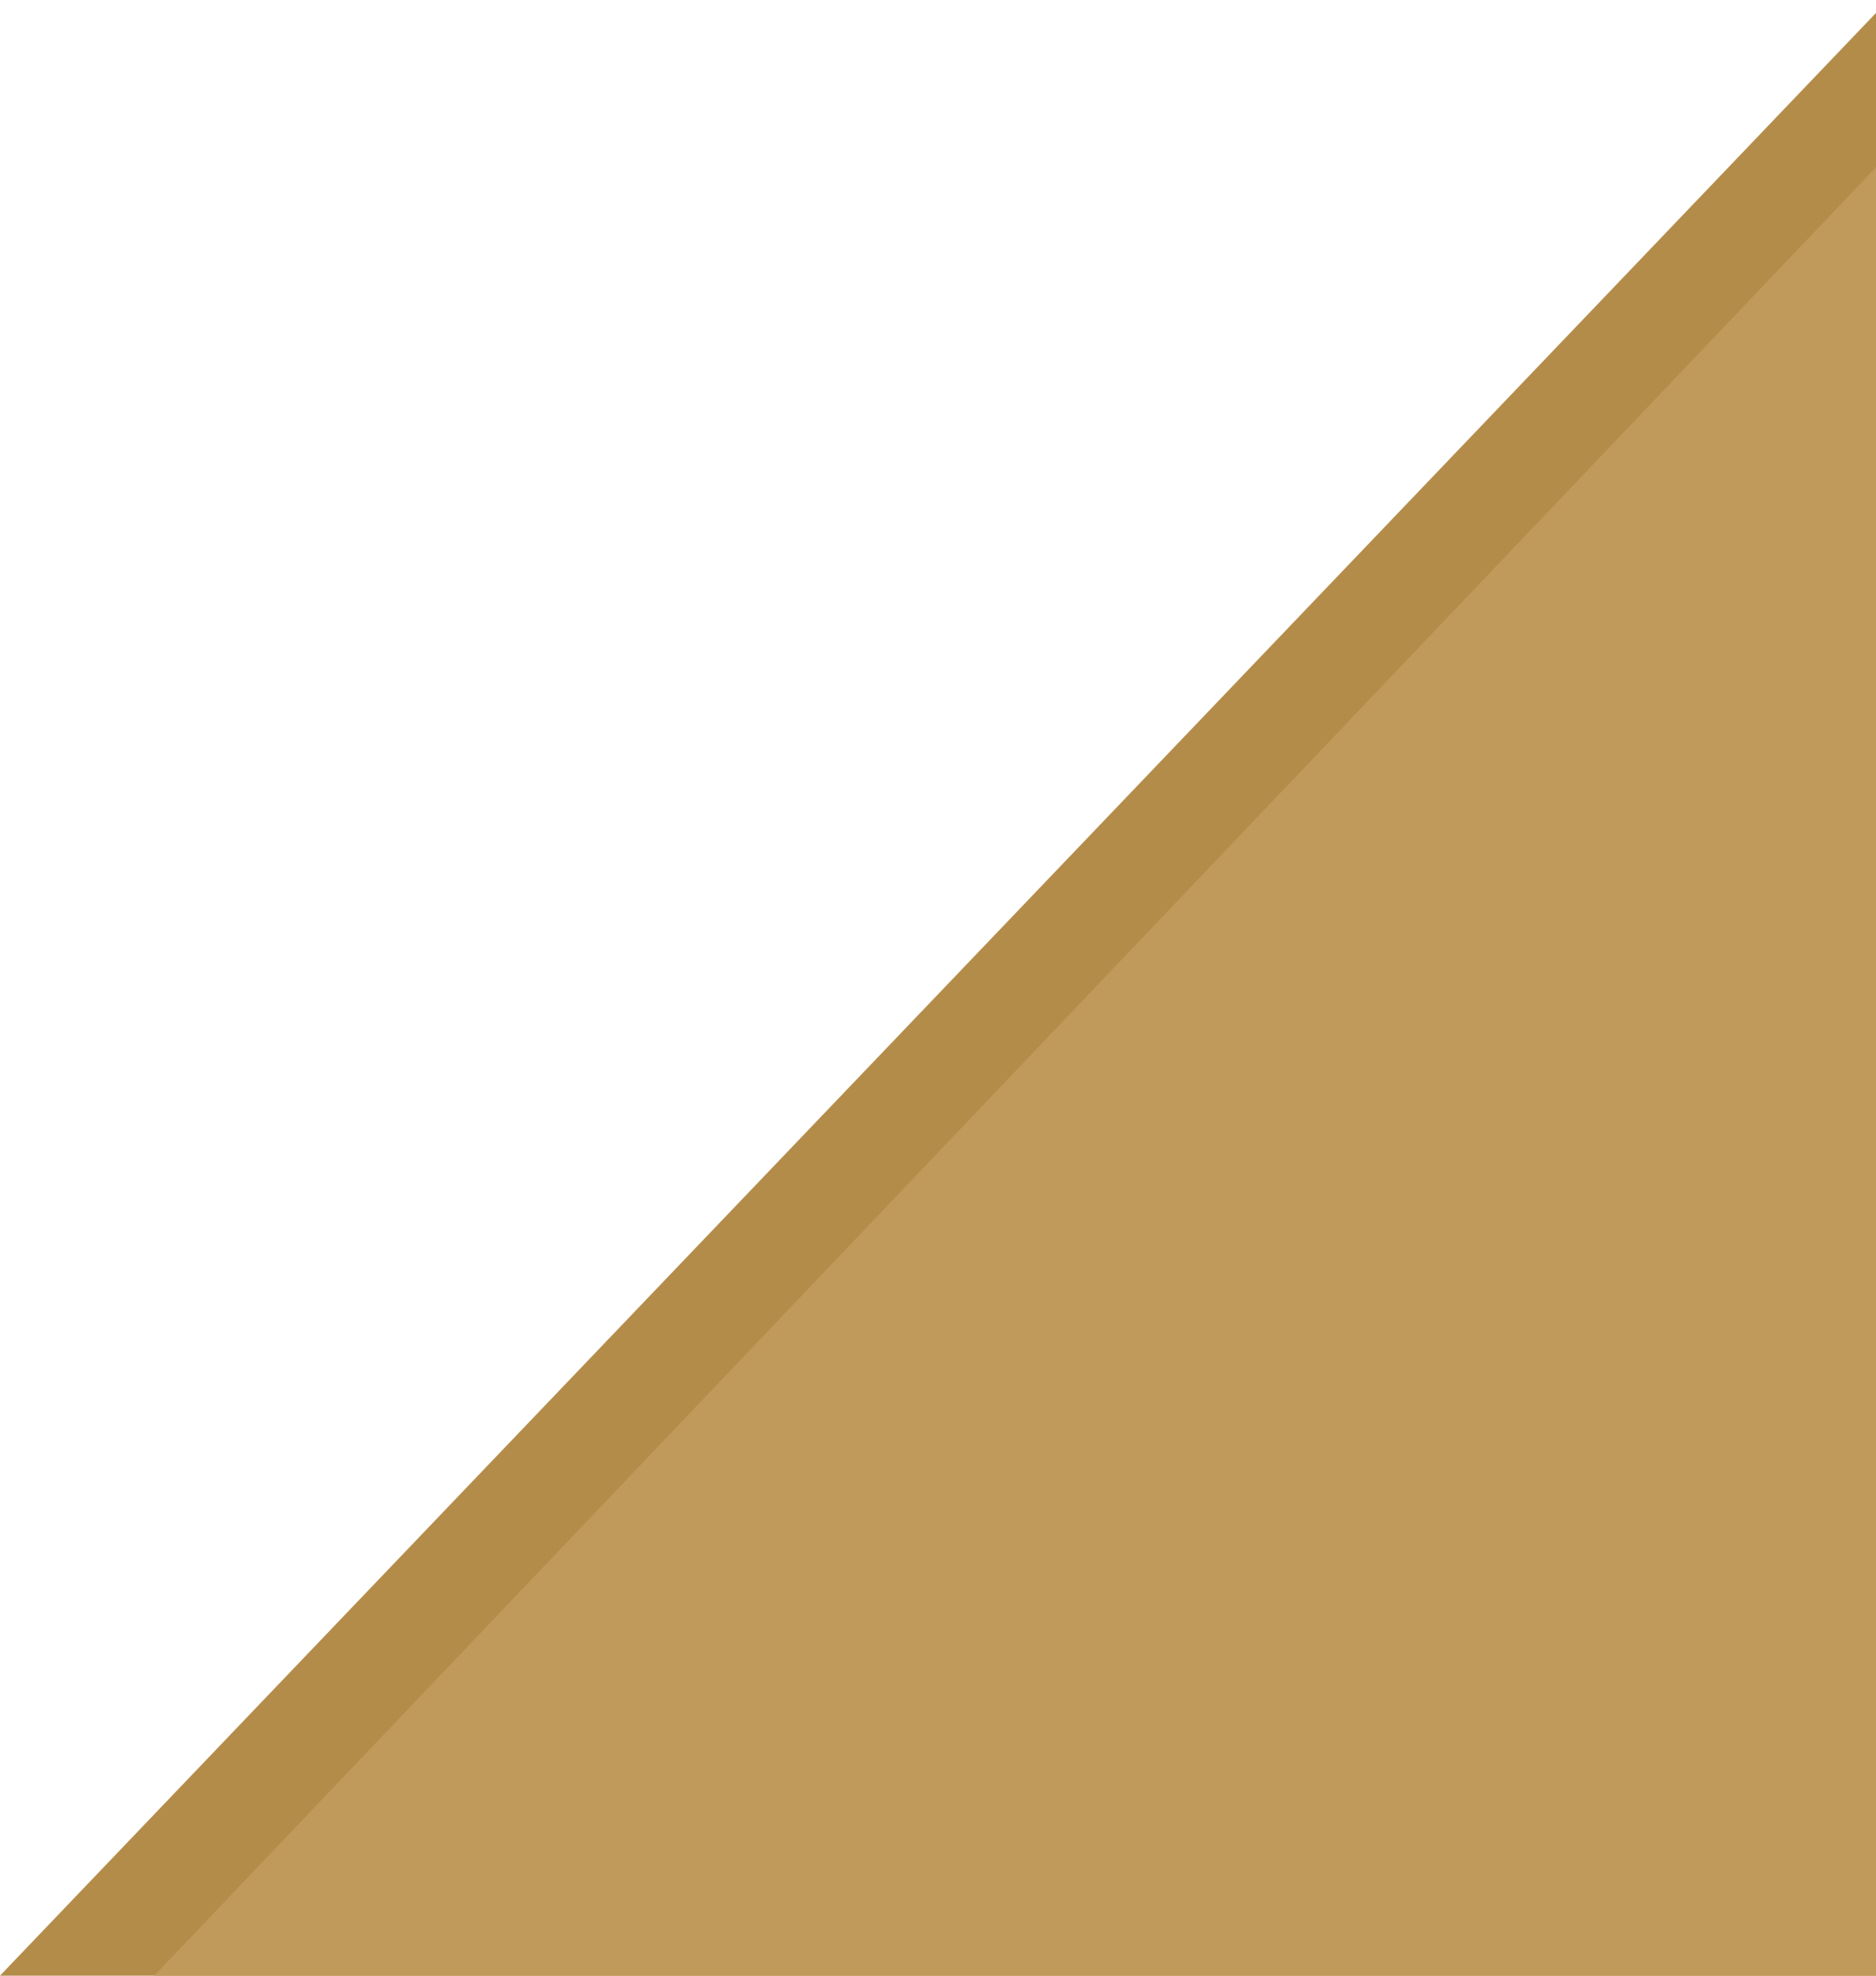
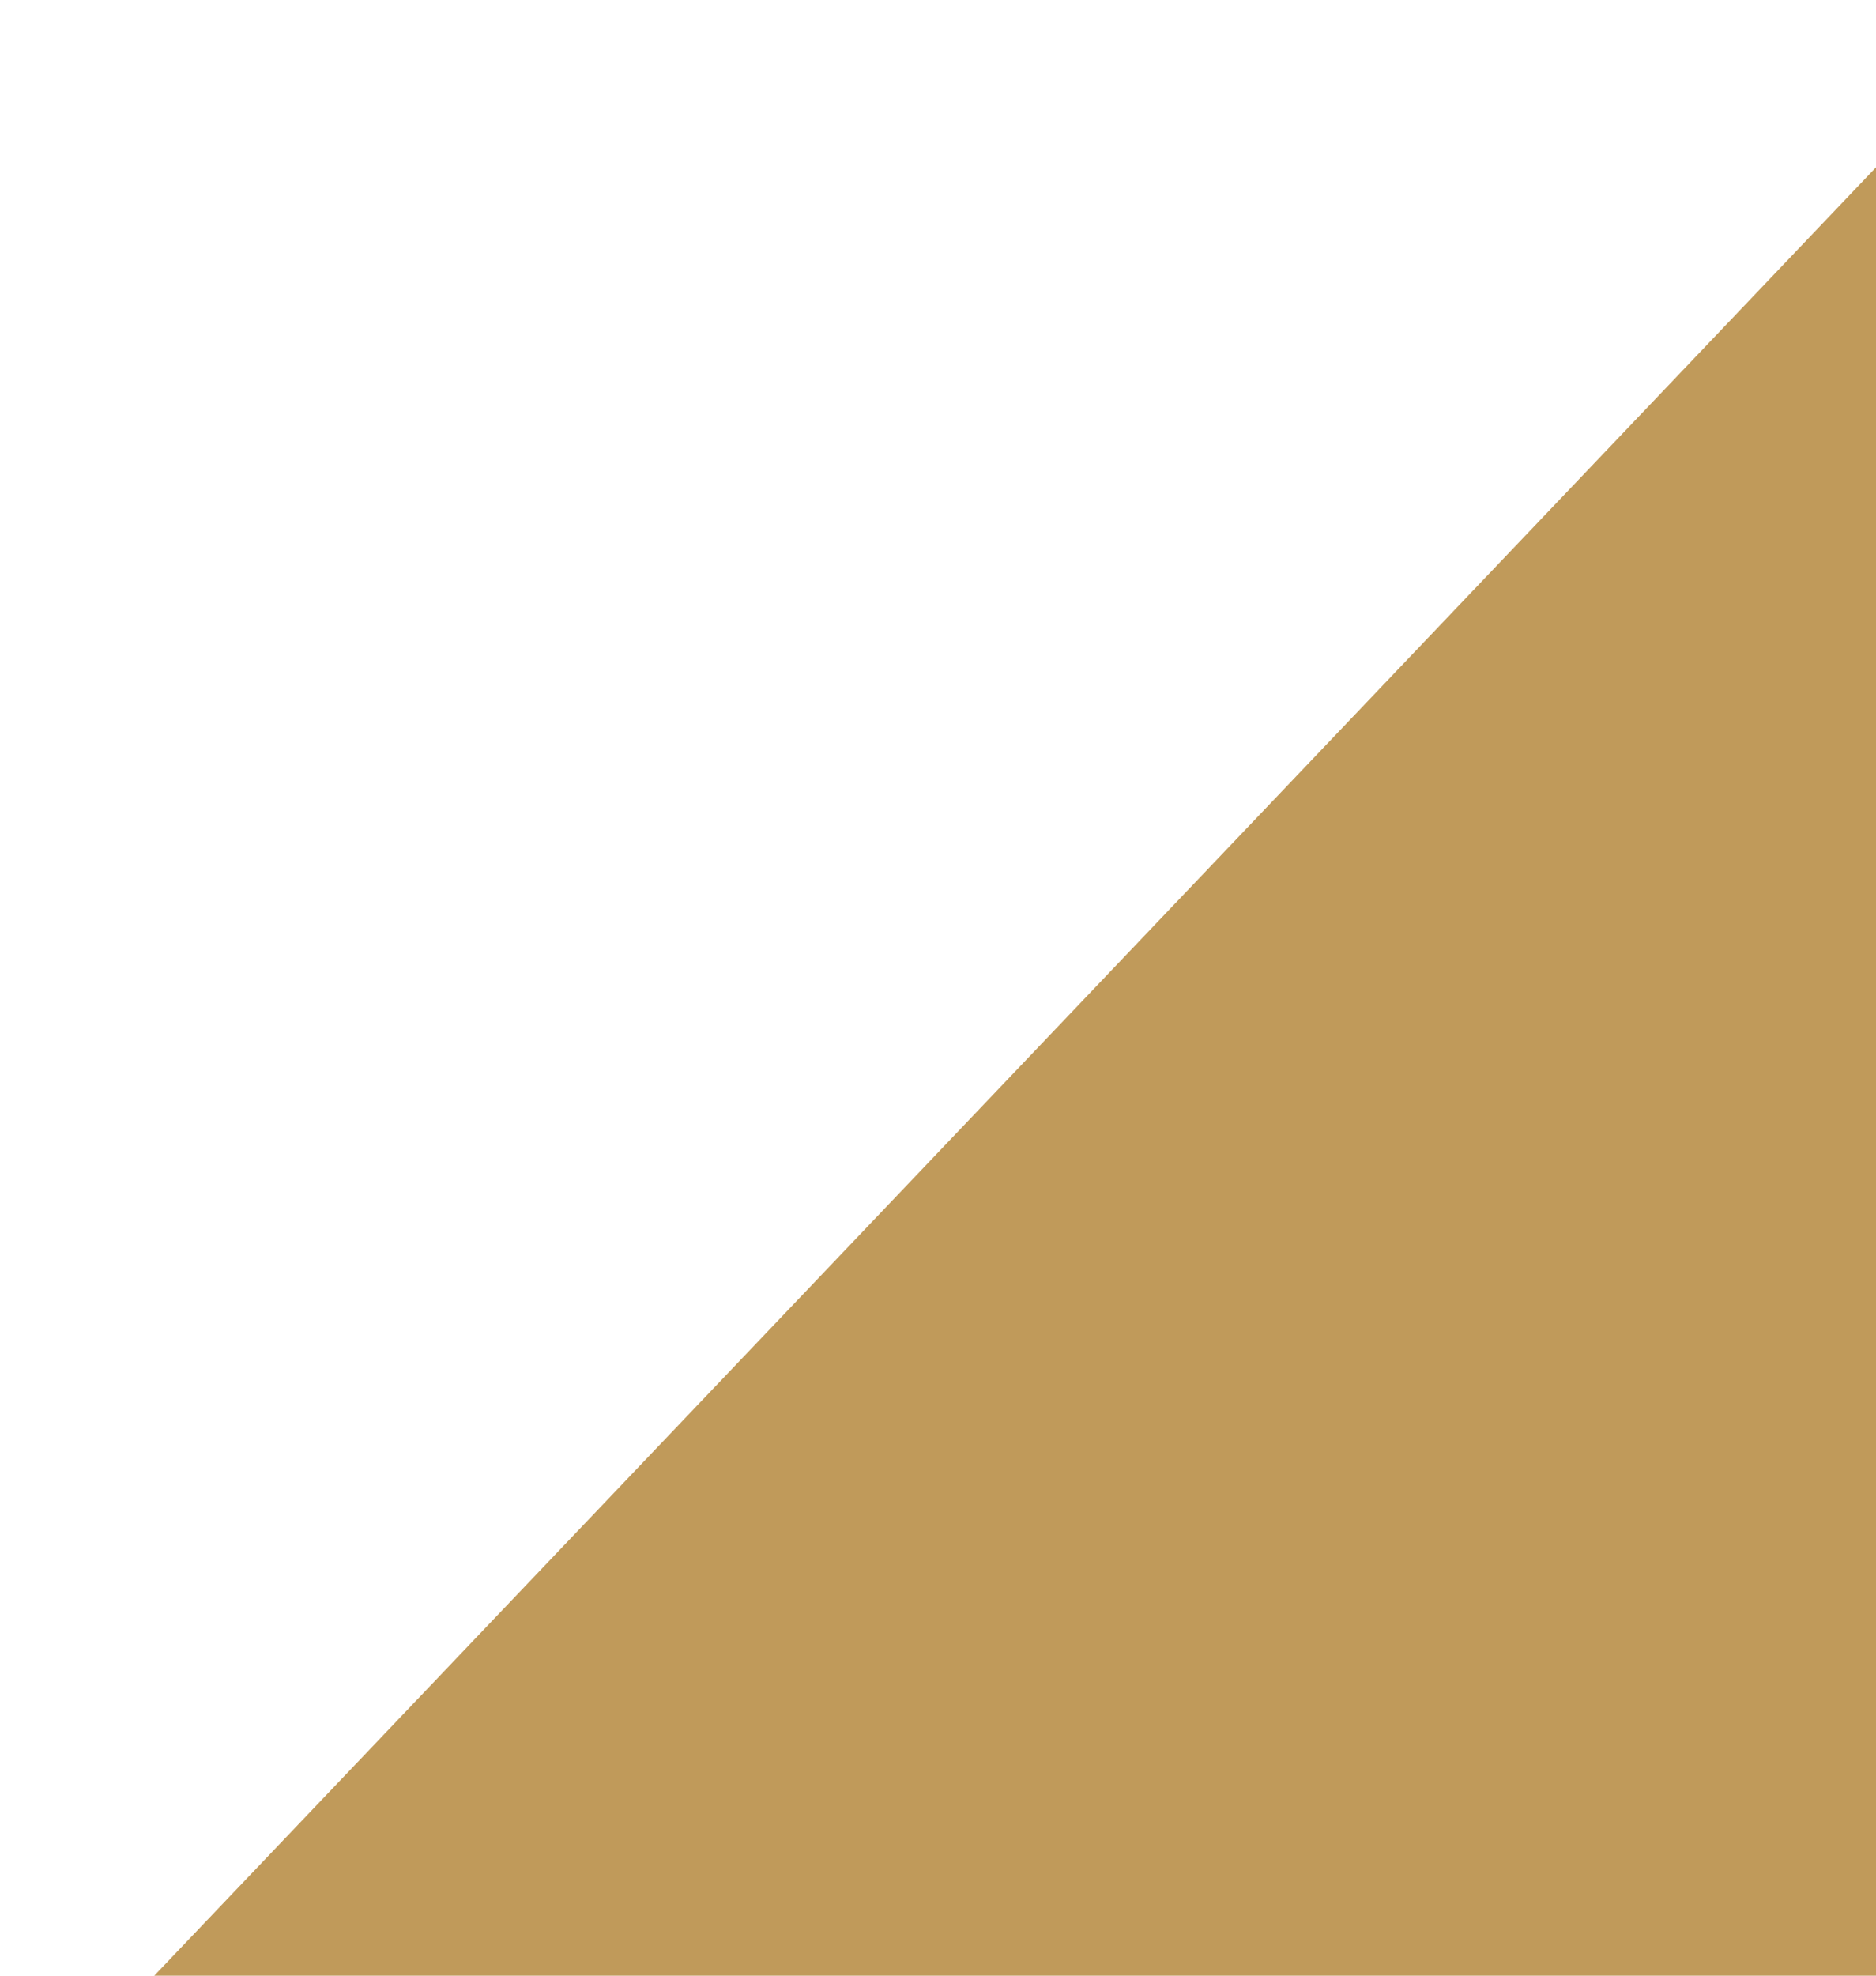
<svg xmlns="http://www.w3.org/2000/svg" width="304" height="320" viewBox="0 0 304 320" fill="none">
-   <path d="M306 0L0 320H306V0Z" fill="#B48C4A" />
  <path d="M306 25L25 320H306V25Z" fill="#C09A5A" />
</svg>